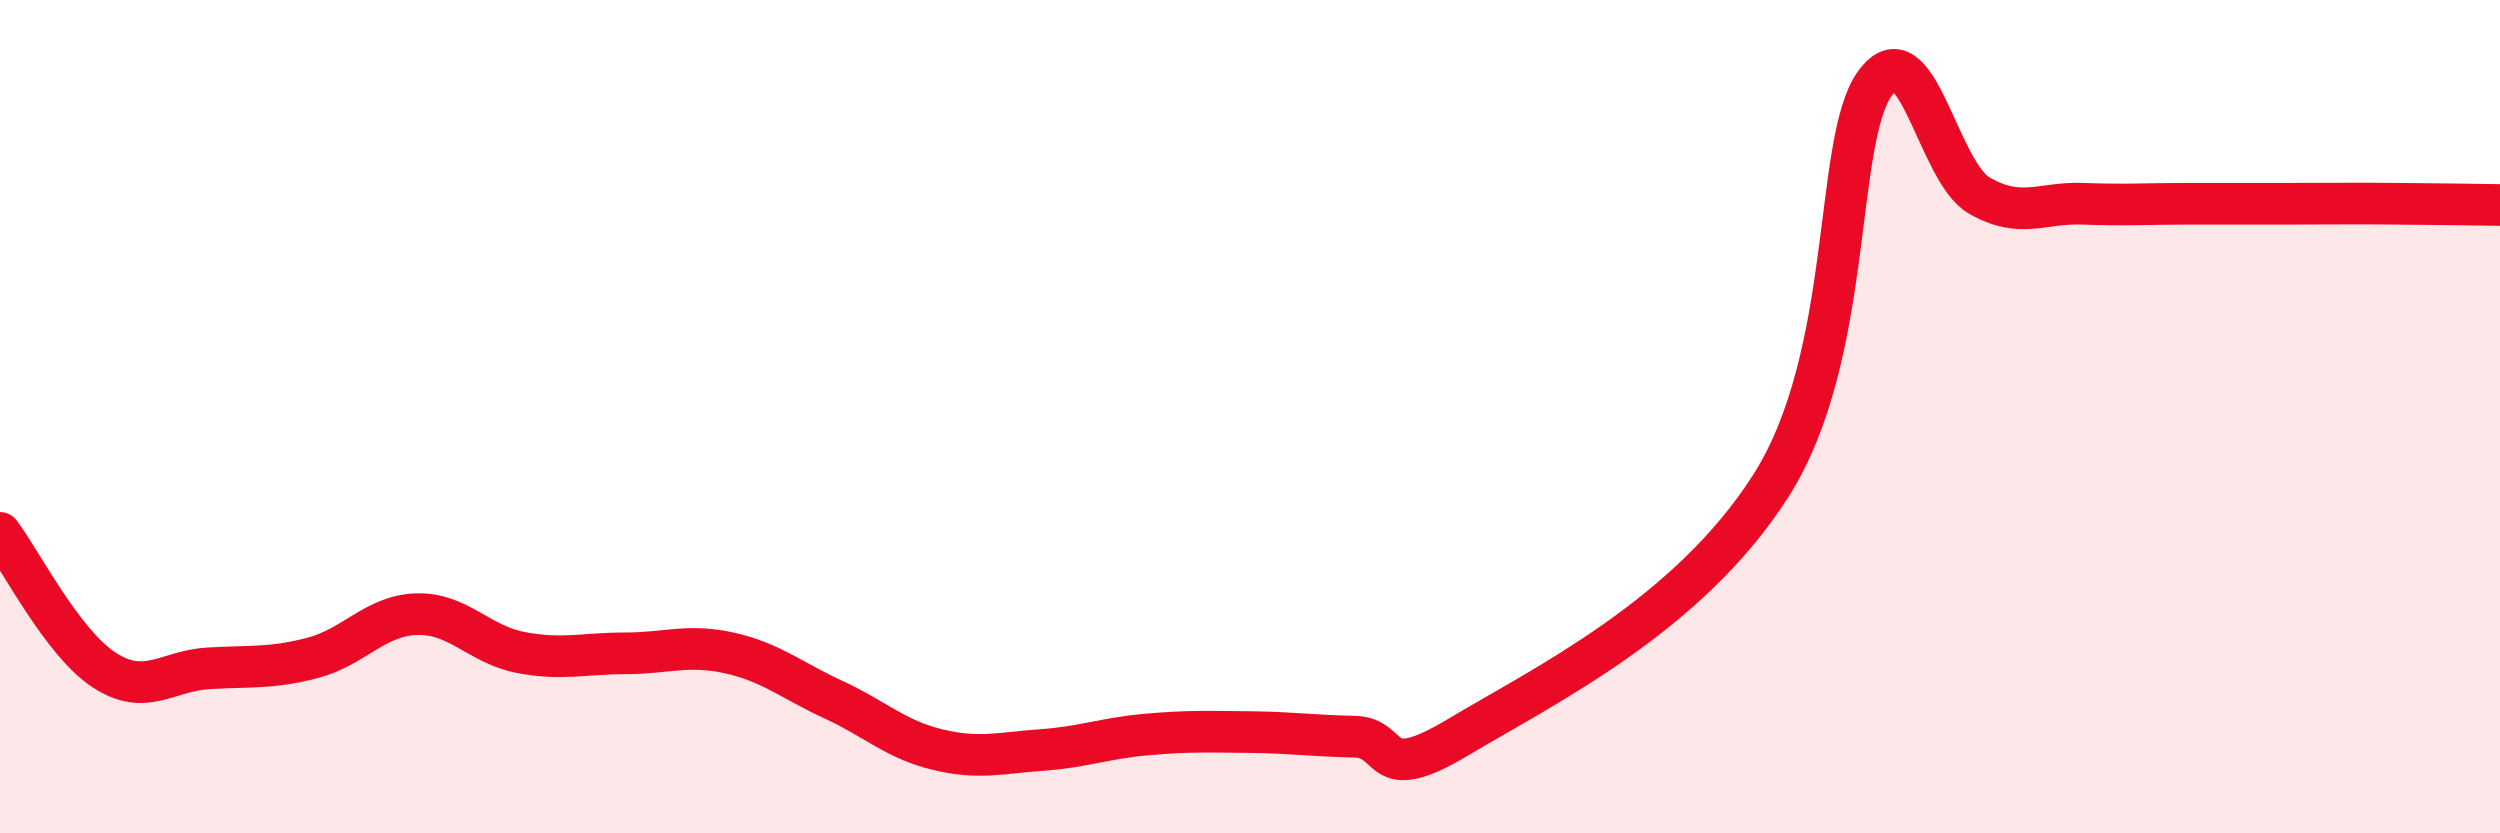
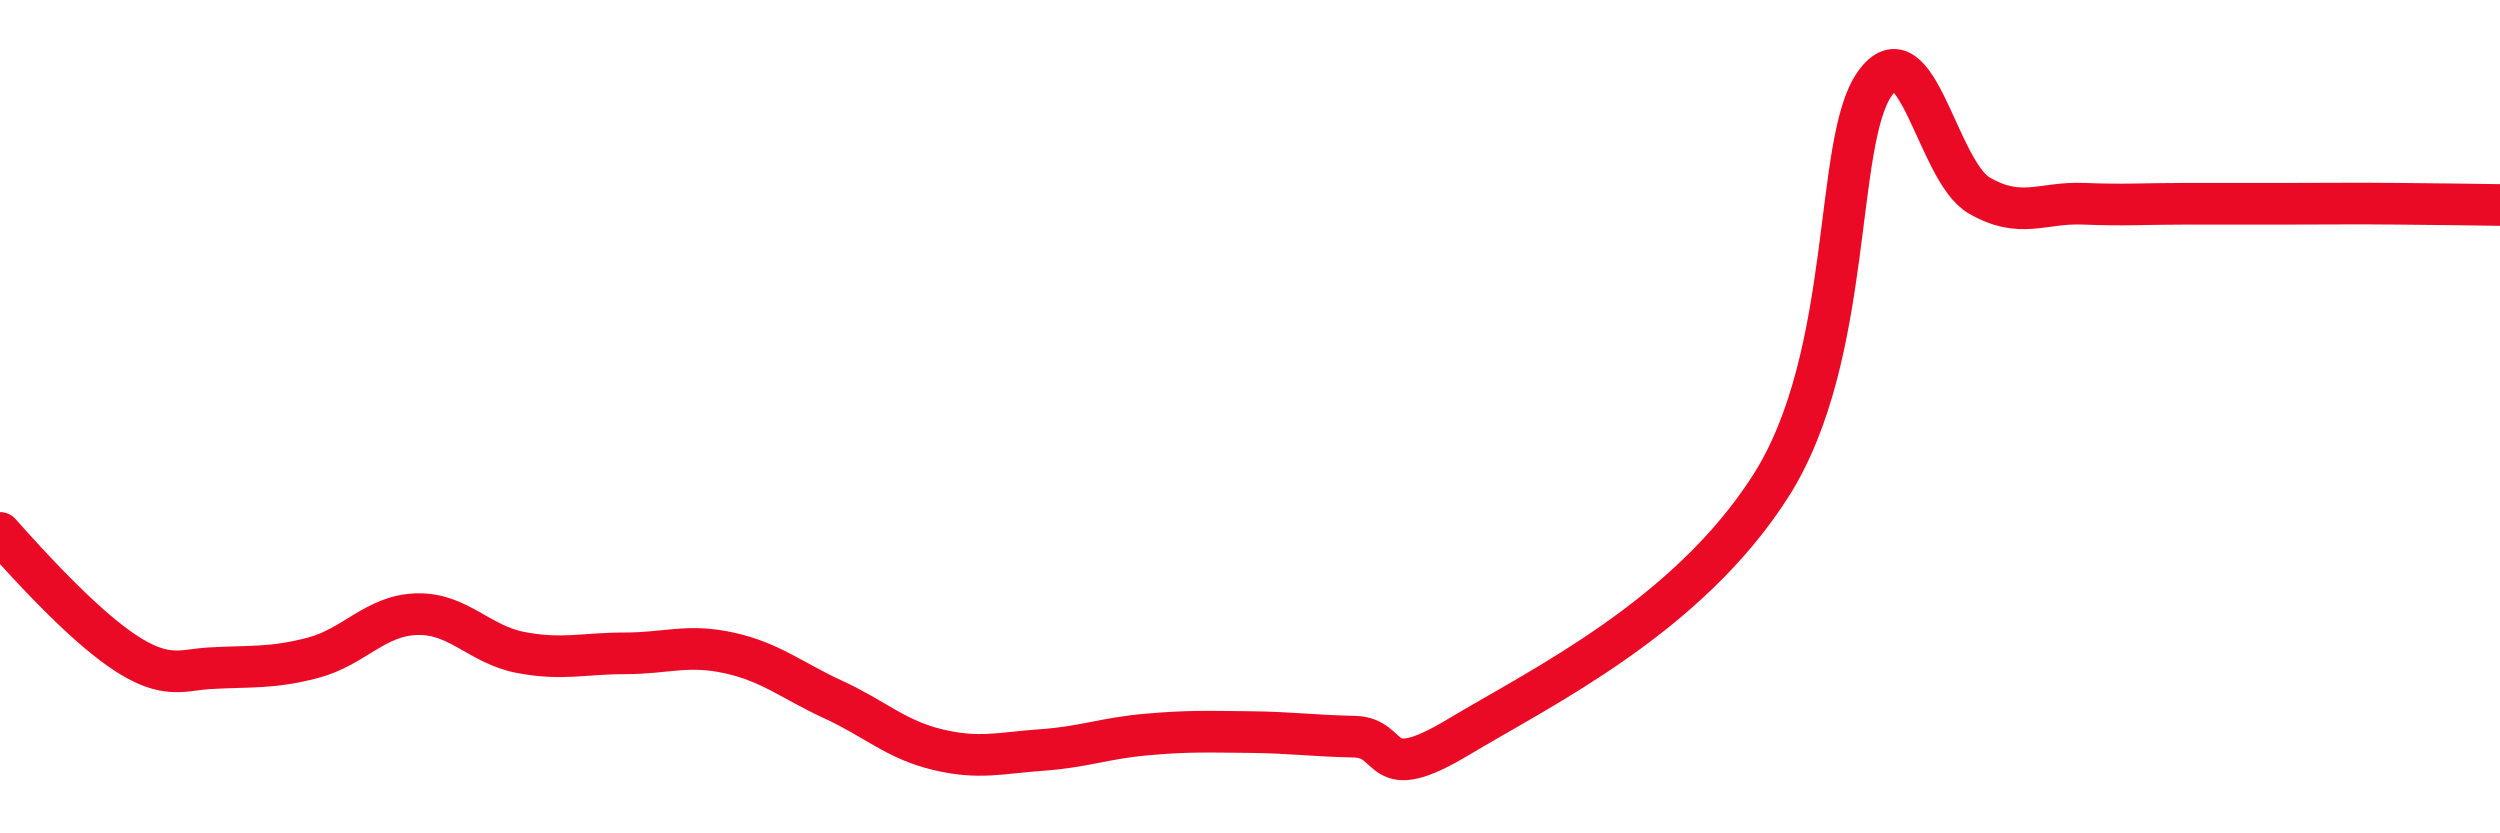
<svg xmlns="http://www.w3.org/2000/svg" width="60" height="20" viewBox="0 0 60 20">
-   <path d="M 0,12.79 C 0.5,13.45 1.5,15.43 2.5,16.08 C 3.5,16.73 4,16.1 5,16.04 C 6,15.98 6.5,16.05 7.5,15.79 C 8.5,15.53 9,14.77 10,14.74 C 11,14.71 11.5,15.47 12.5,15.66 C 13.5,15.85 14,15.68 15,15.68 C 16,15.68 16.5,15.45 17.5,15.67 C 18.5,15.89 19,16.33 20,16.79 C 21,17.25 21.5,17.75 22.5,17.99 C 23.5,18.23 24,18.07 25,18 C 26,17.93 26.5,17.72 27.5,17.63 C 28.5,17.54 29,17.56 30,17.57 C 31,17.58 31.5,17.66 32.5,17.68 C 33.5,17.7 33,18.89 35,17.69 C 37,16.49 40.5,14.8 42.5,11.66 C 44.5,8.52 44,3.39 45,2 C 46,0.61 46.5,4.11 47.5,4.69 C 48.5,5.27 49,4.85 50,4.89 C 51,4.93 51.5,4.89 52.5,4.89 C 53.5,4.89 54,4.89 55,4.89 C 56,4.89 56.5,4.88 57.5,4.89 C 58.5,4.9 59.5,4.91 60,4.92L60 20L0 20Z" fill="#EB0A25" opacity="0.1" stroke-linecap="round" stroke-linejoin="round" />
-   <path d="M 0,12.79 C 0.5,13.45 1.5,15.43 2.5,16.08 C 3.5,16.73 4,16.1 5,16.04 C 6,15.98 6.5,16.05 7.5,15.79 C 8.5,15.53 9,14.77 10,14.74 C 11,14.71 11.5,15.47 12.5,15.66 C 13.5,15.85 14,15.68 15,15.68 C 16,15.68 16.5,15.45 17.5,15.67 C 18.5,15.89 19,16.33 20,16.79 C 21,17.25 21.5,17.75 22.5,17.99 C 23.5,18.23 24,18.07 25,18 C 26,17.93 26.5,17.72 27.5,17.63 C 28.5,17.54 29,17.56 30,17.57 C 31,17.58 31.5,17.66 32.5,17.68 C 33.5,17.7 33,18.89 35,17.69 C 37,16.49 40.5,14.8 42.5,11.66 C 44.5,8.52 44,3.39 45,2 C 46,0.61 46.5,4.11 47.5,4.69 C 48.5,5.27 49,4.85 50,4.89 C 51,4.93 51.5,4.89 52.5,4.89 C 53.5,4.89 54,4.89 55,4.89 C 56,4.89 56.5,4.88 57.5,4.89 C 58.5,4.9 59.5,4.91 60,4.92" stroke="#EB0A25" stroke-width="1" fill="none" stroke-linecap="round" stroke-linejoin="round" />
+   <path d="M 0,12.79 C 3.5,16.73 4,16.1 5,16.04 C 6,15.98 6.5,16.05 7.5,15.79 C 8.5,15.53 9,14.77 10,14.74 C 11,14.71 11.5,15.47 12.5,15.66 C 13.5,15.85 14,15.68 15,15.68 C 16,15.68 16.5,15.45 17.5,15.67 C 18.5,15.89 19,16.33 20,16.79 C 21,17.25 21.5,17.75 22.5,17.99 C 23.5,18.23 24,18.07 25,18 C 26,17.93 26.5,17.72 27.5,17.63 C 28.5,17.54 29,17.56 30,17.57 C 31,17.58 31.5,17.66 32.5,17.68 C 33.5,17.7 33,18.89 35,17.69 C 37,16.49 40.5,14.8 42.5,11.66 C 44.5,8.52 44,3.39 45,2 C 46,0.61 46.5,4.11 47.5,4.69 C 48.5,5.27 49,4.85 50,4.89 C 51,4.93 51.5,4.89 52.5,4.89 C 53.5,4.89 54,4.89 55,4.89 C 56,4.89 56.5,4.88 57.5,4.89 C 58.5,4.9 59.5,4.91 60,4.92" stroke="#EB0A25" stroke-width="1" fill="none" stroke-linecap="round" stroke-linejoin="round" />
</svg>